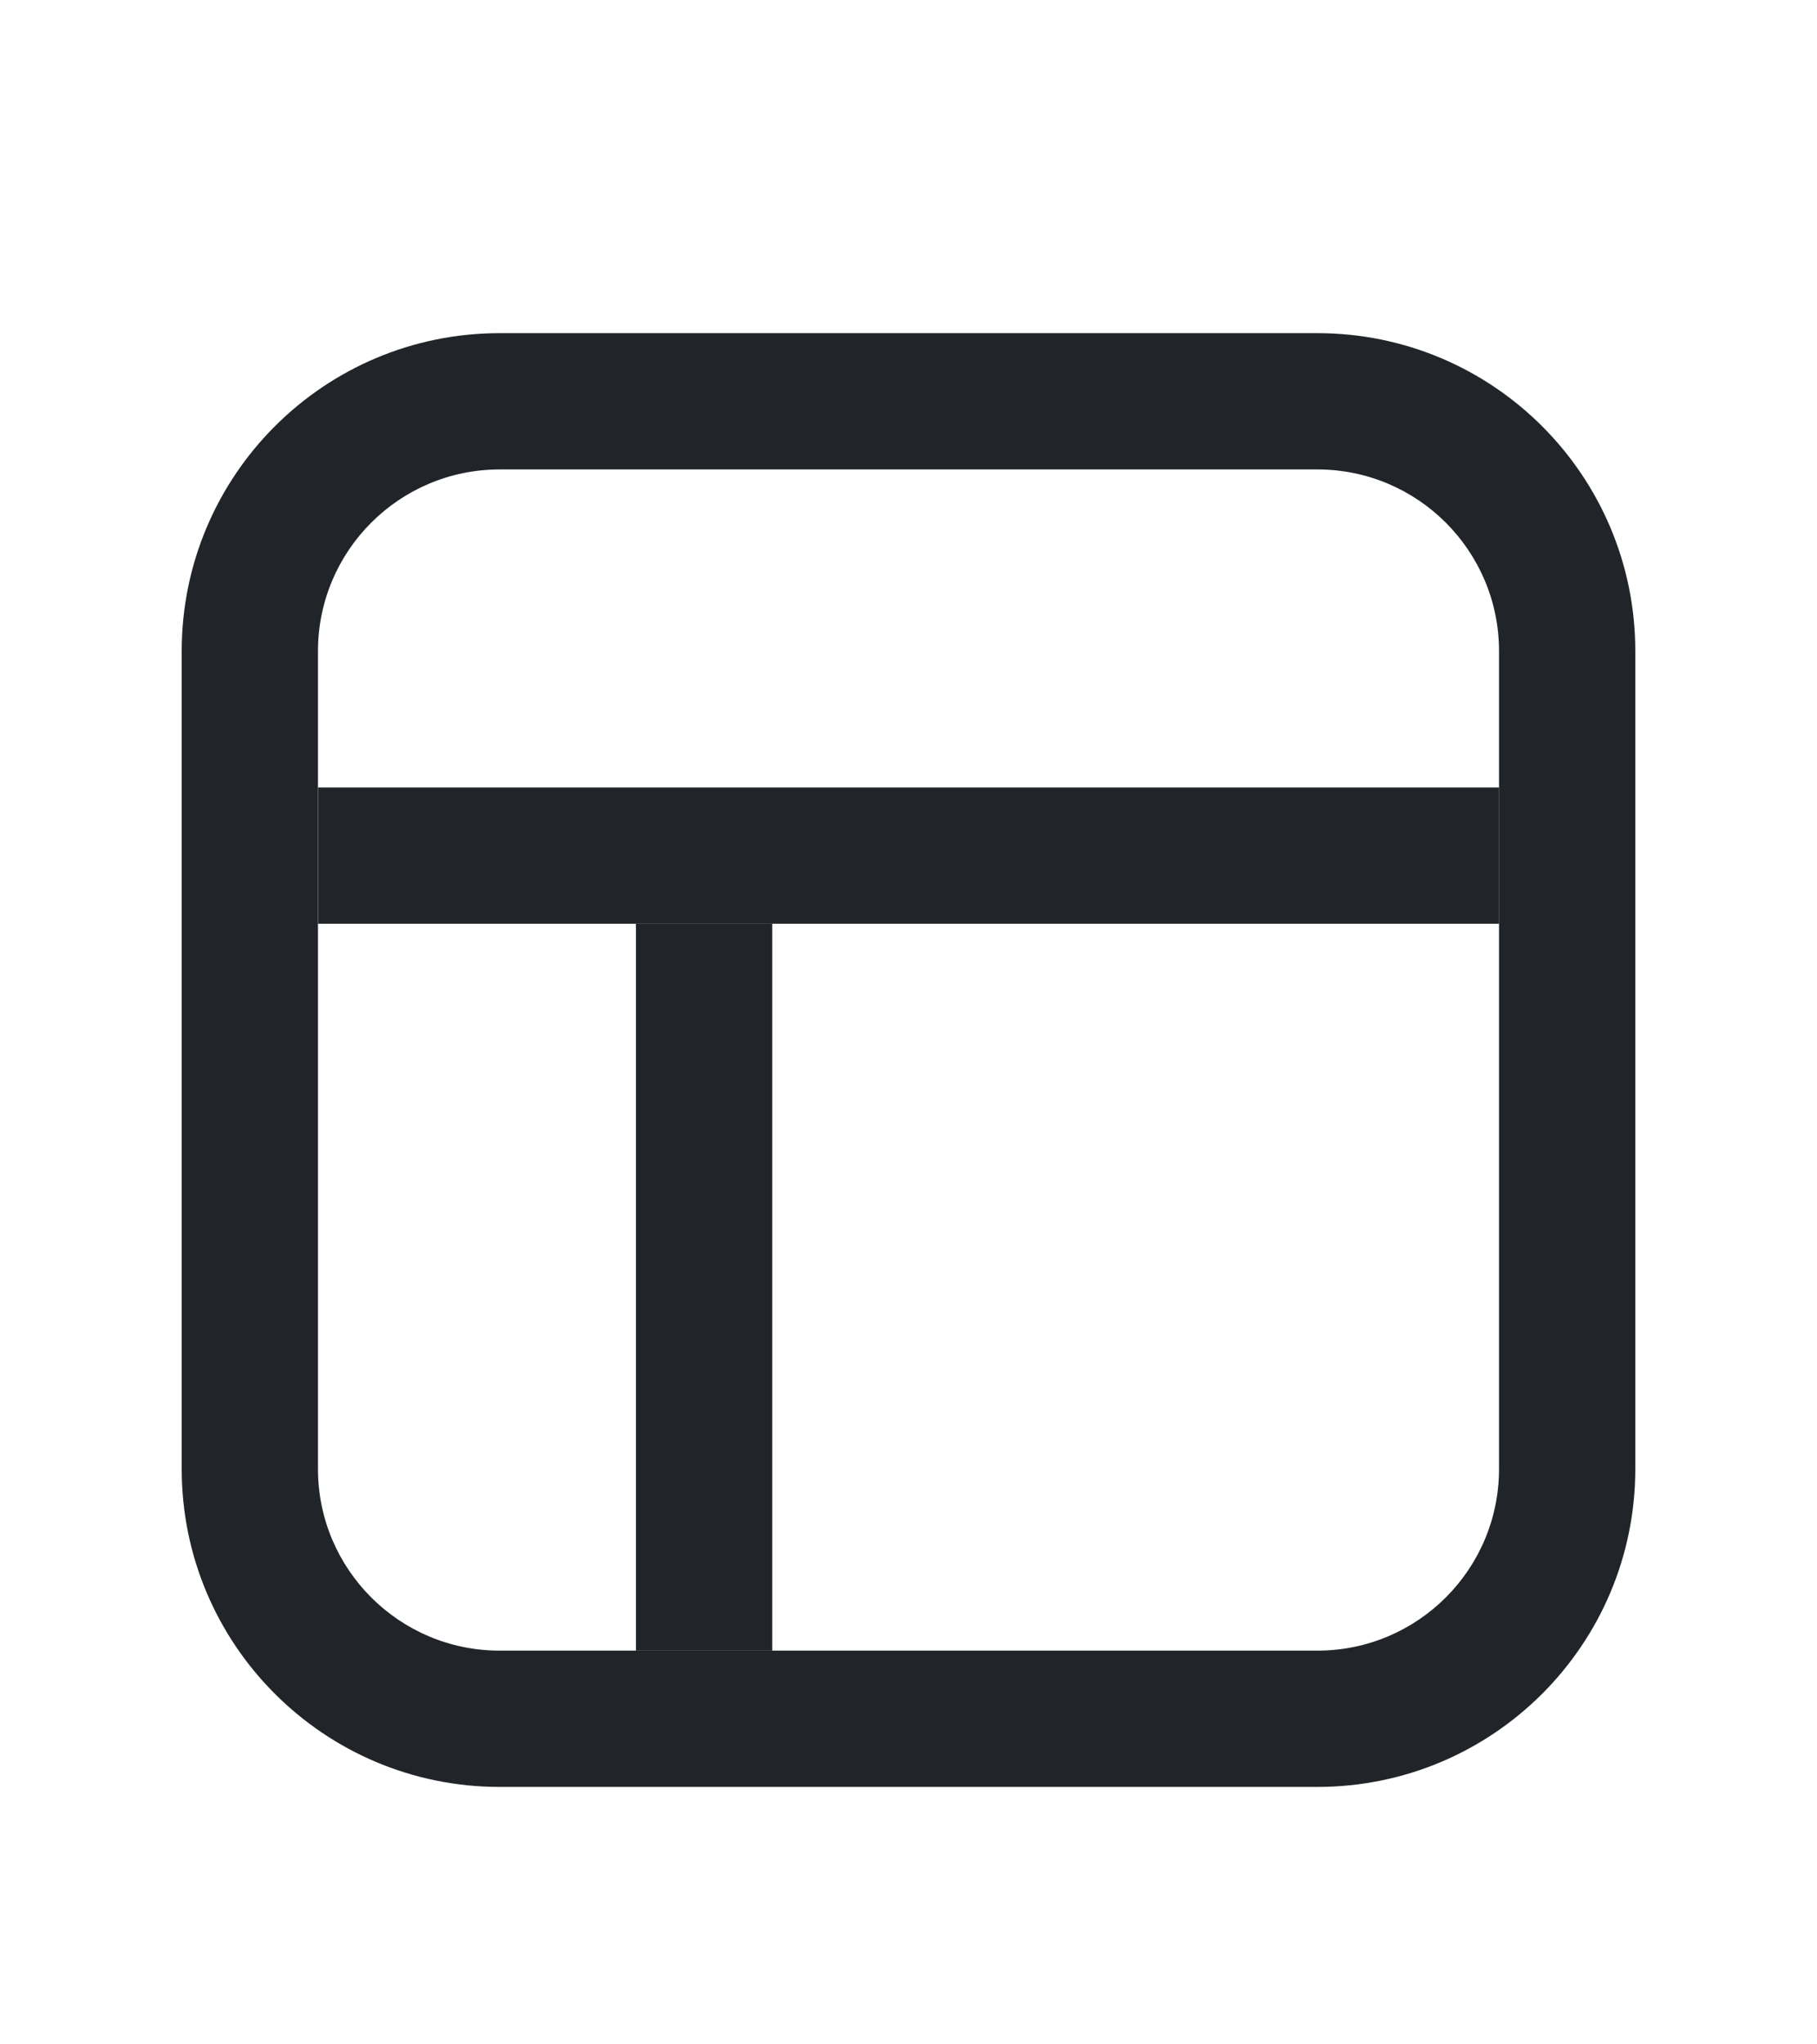
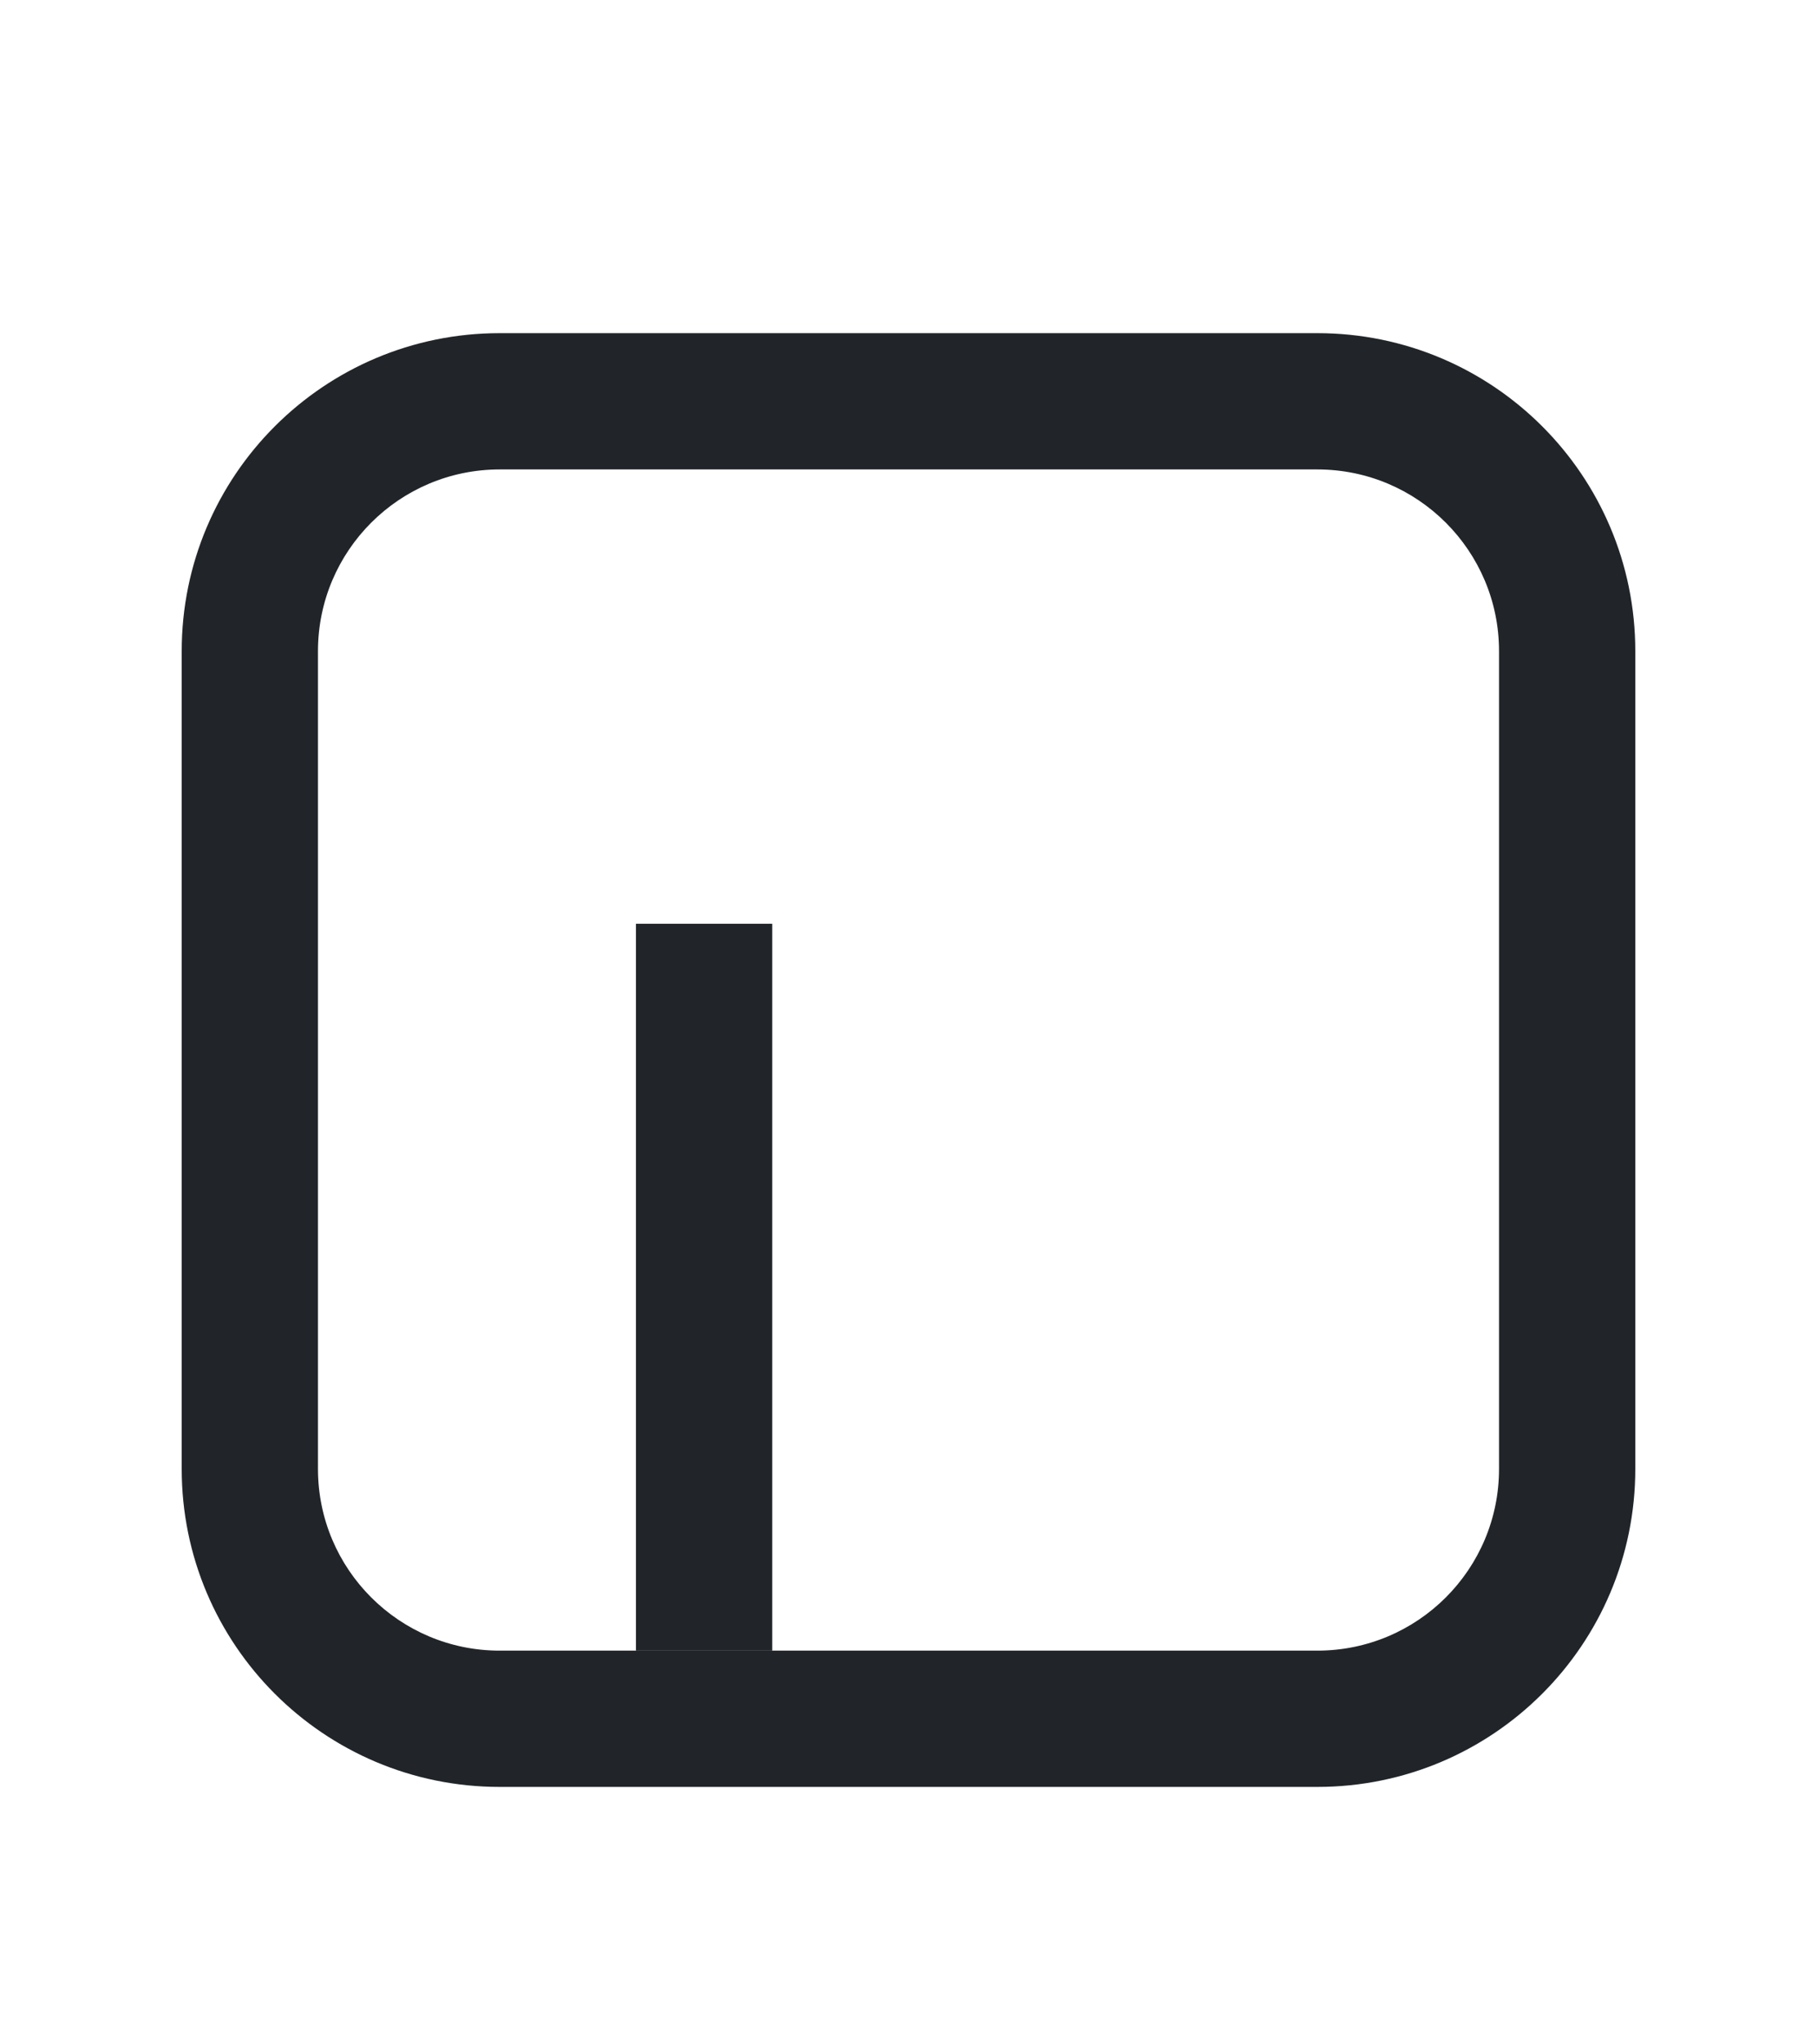
<svg xmlns="http://www.w3.org/2000/svg" width="24" height="27" viewBox="0 0 24 27" fill="none">
  <path fill-rule="evenodd" clip-rule="evenodd" d="M17.4 6.2H6.6C5.275 6.2 4.2 7.275 4.2 8.6V19.4C4.2 20.726 5.275 21.8 6.6 21.8H17.4C18.726 21.8 19.8 20.726 19.8 19.4V8.6C19.8 7.275 18.726 6.2 17.4 6.2ZM6.6 4.4C4.281 4.4 2.4 6.28 2.4 8.6V19.4C2.4 21.72 4.281 23.6 6.6 23.6H17.4C19.72 23.6 21.6 21.72 21.6 19.4V8.6C21.6 6.28 19.72 4.4 17.4 4.4H6.6Z" fill="#212529" />
  <path d="M8.4 12.2H10.2V21.8H8.4V12.2Z" fill="#212529" />
-   <path d="M4.201 12.2L4.201 10.4L19.801 10.4L19.801 12.2L4.201 12.2Z" fill="#212529" />
</svg>